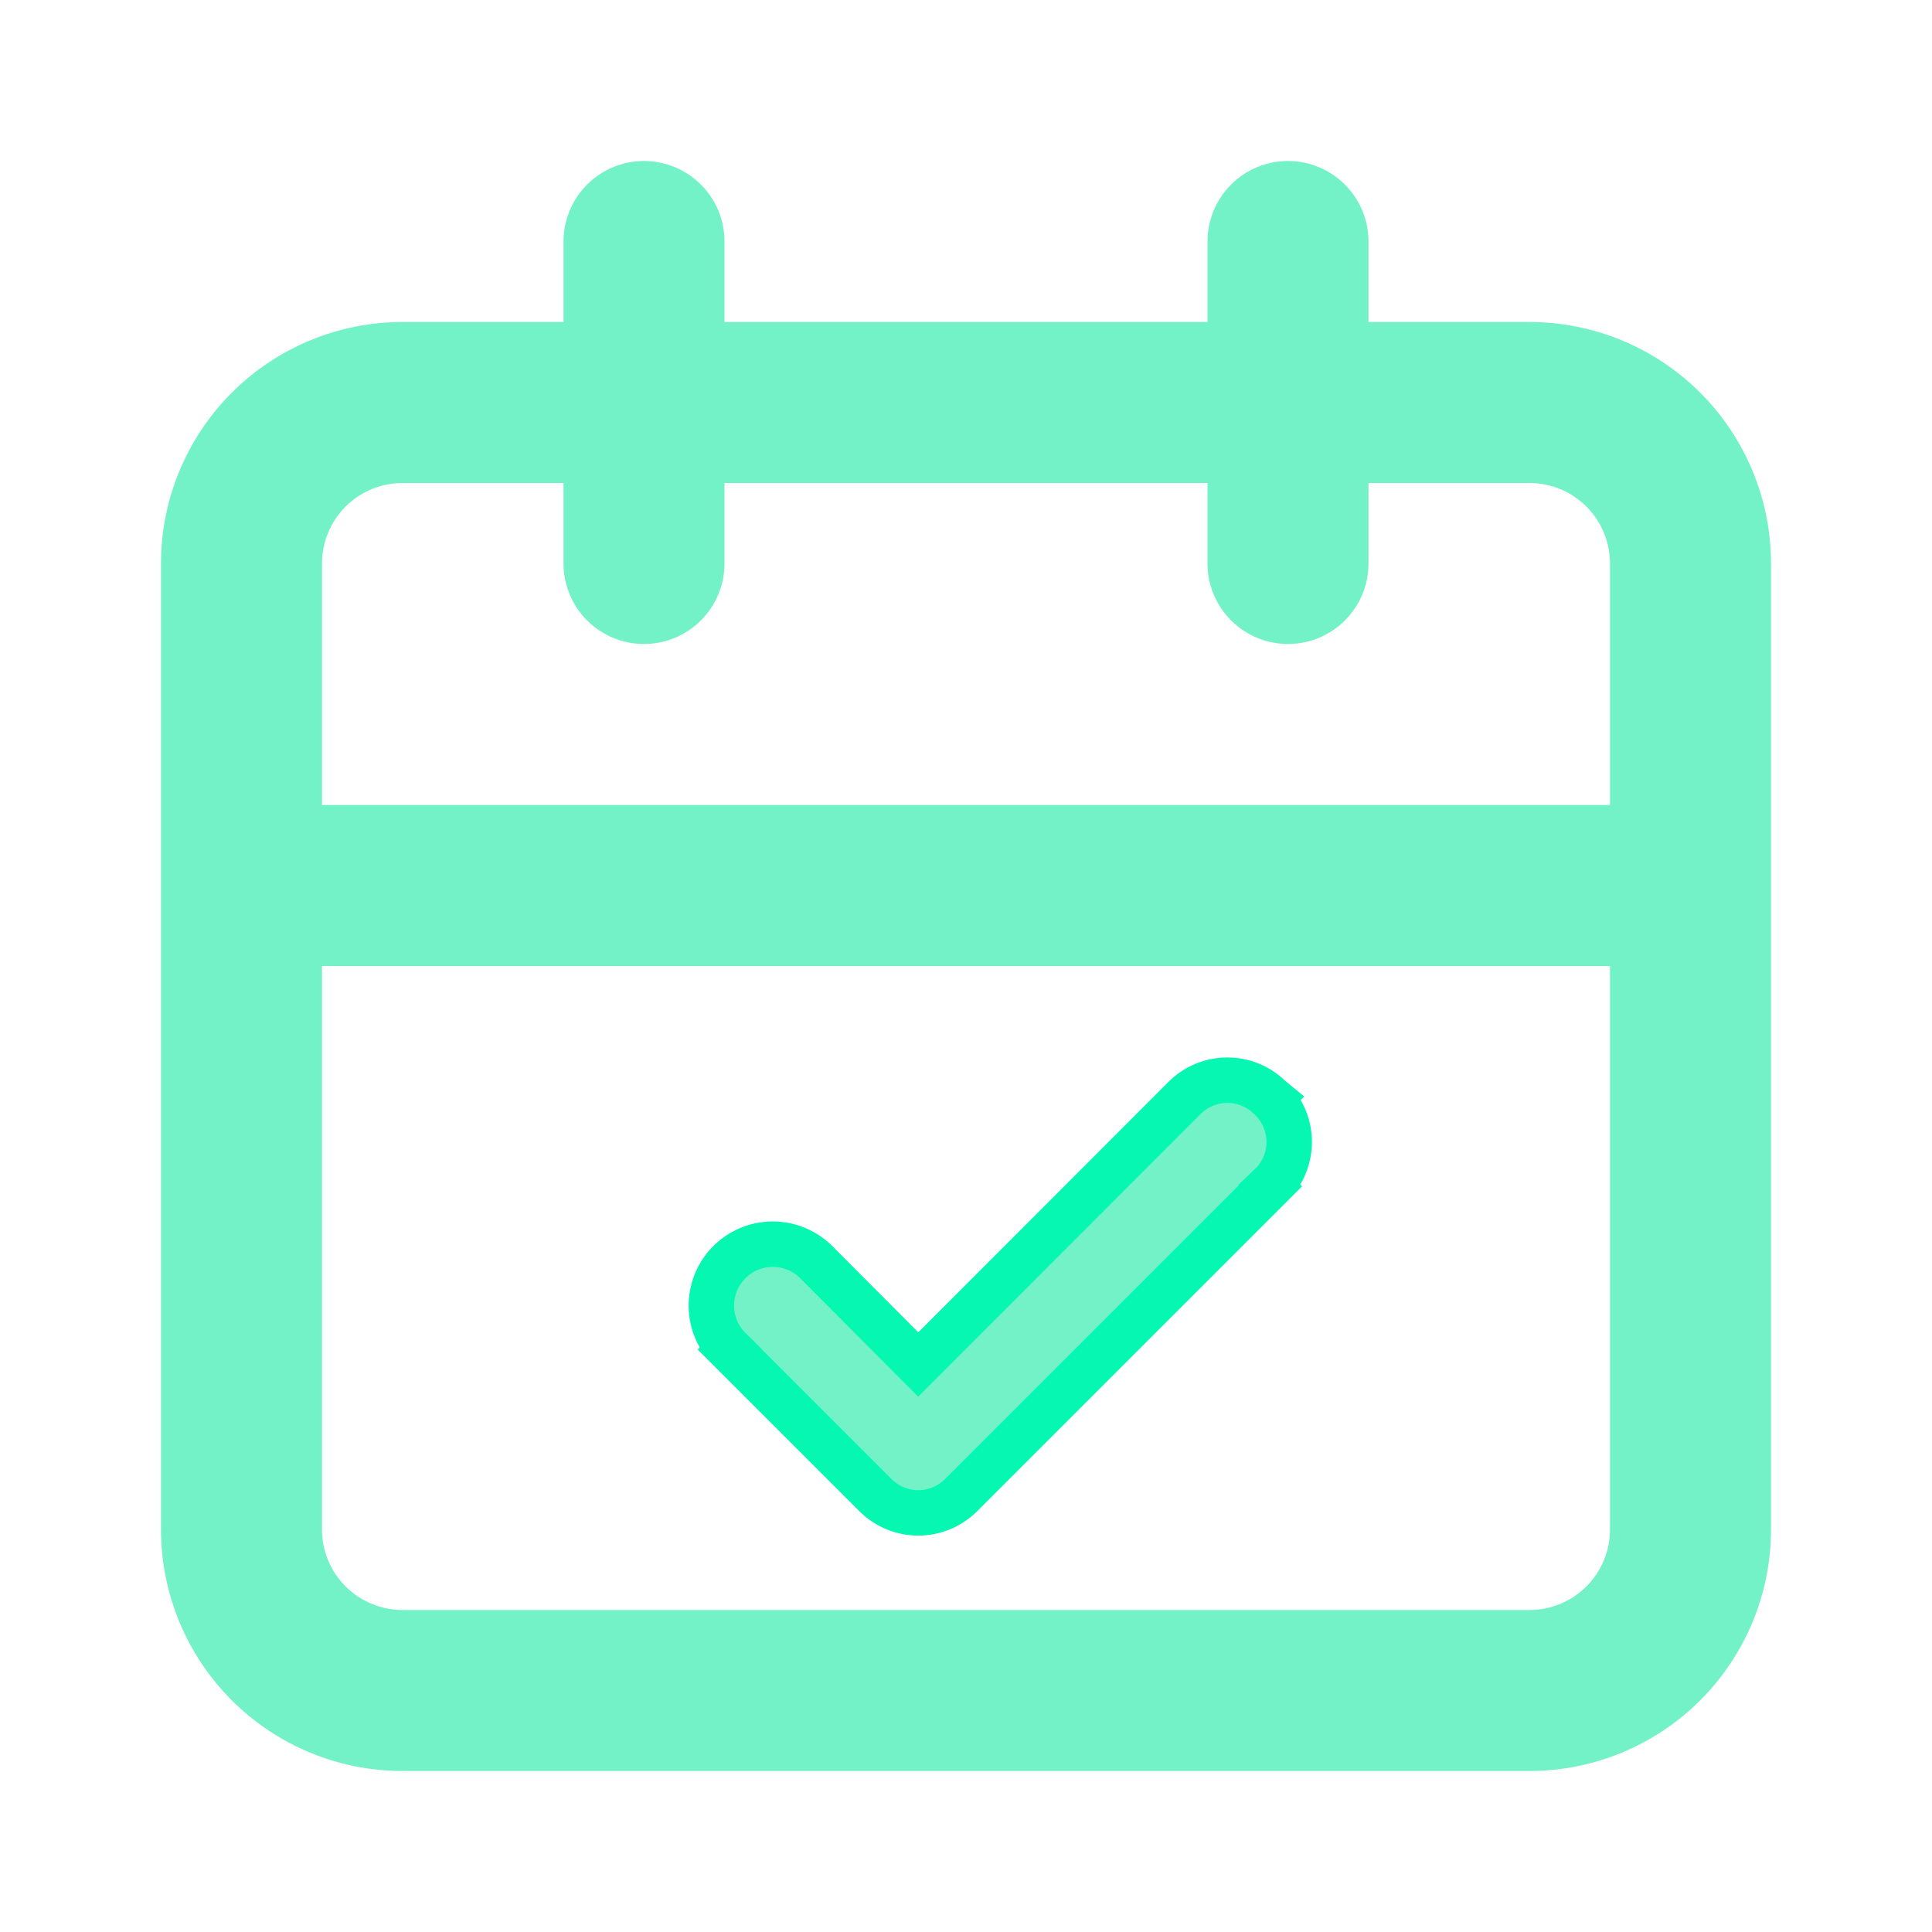
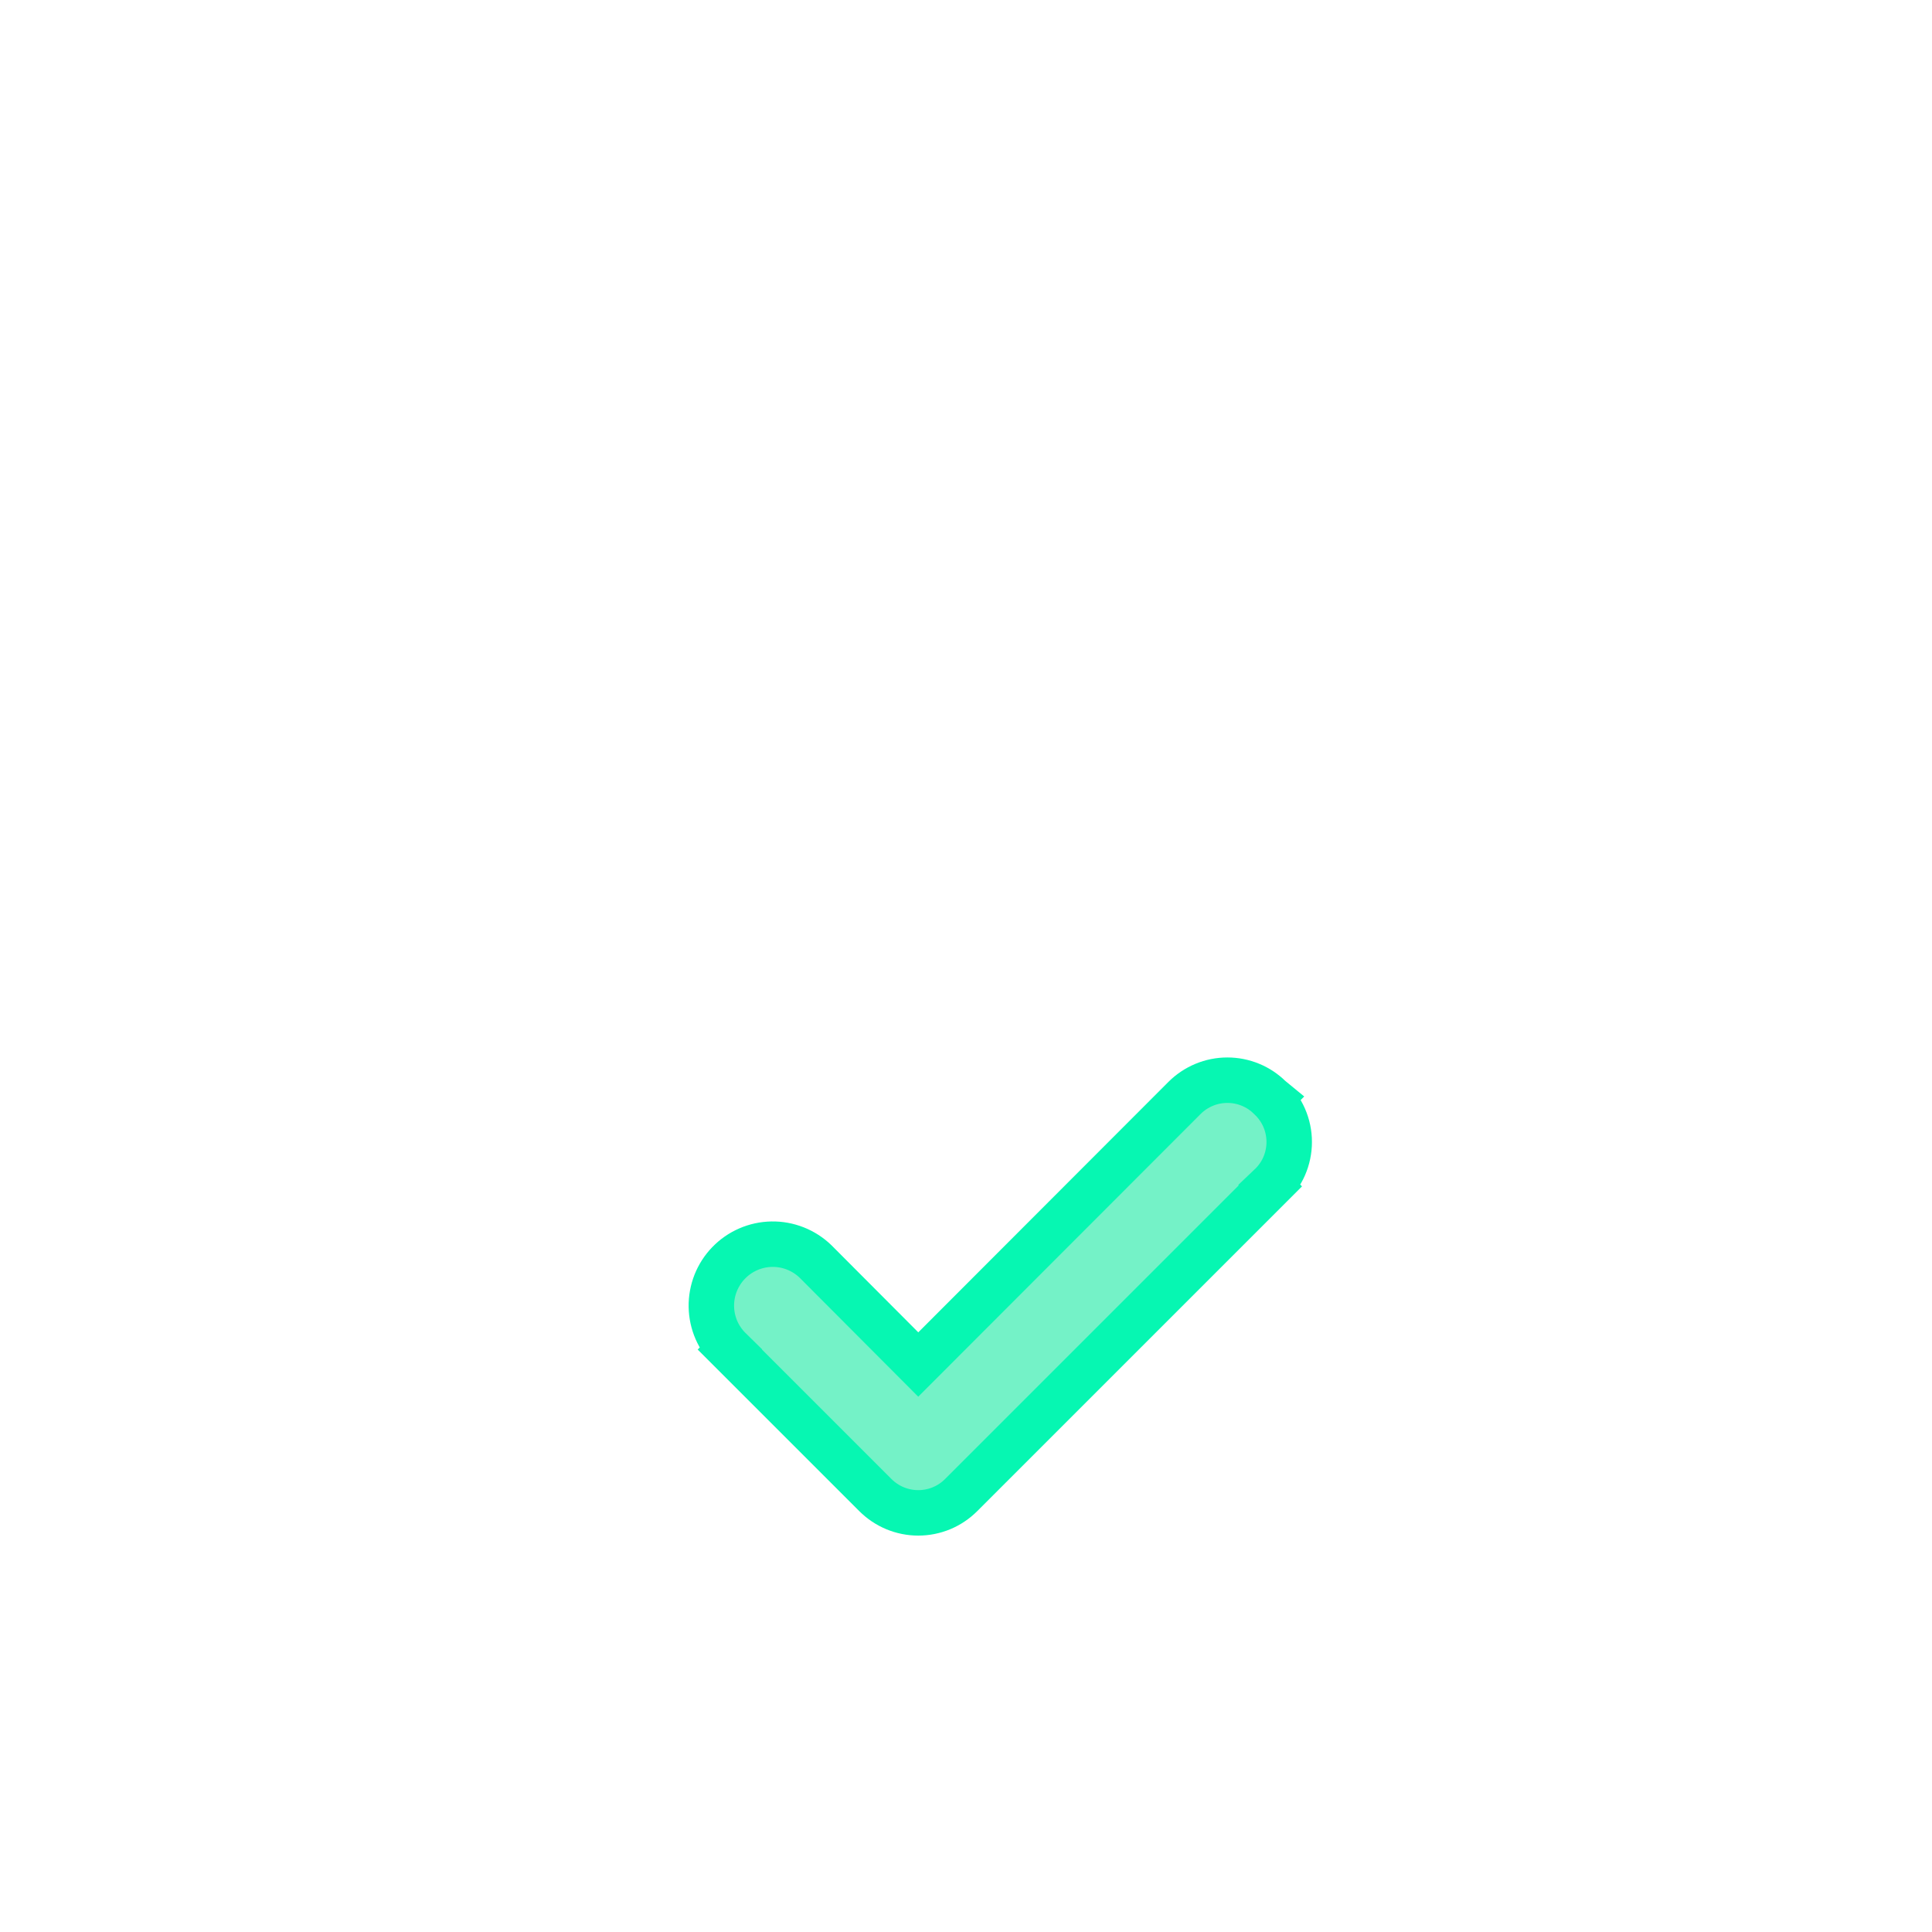
<svg xmlns="http://www.w3.org/2000/svg" width="85" height="85" viewBox="0 0 85 85" fill="none">
-   <path d="M67.292 14.167H60.208V10.625C60.208 9.686 59.835 8.785 59.171 8.121C58.507 7.457 57.606 7.083 56.667 7.083C55.727 7.083 54.826 7.457 54.162 8.121C53.498 8.785 53.125 9.686 53.125 10.625V14.167H31.875V10.625C31.875 9.686 31.502 8.785 30.838 8.121C30.173 7.457 29.273 7.083 28.333 7.083C27.394 7.083 26.493 7.457 25.829 8.121C25.165 8.785 24.792 9.686 24.792 10.625V14.167H17.708C14.89 14.167 12.188 15.286 10.195 17.279C8.203 19.271 7.083 21.974 7.083 24.792V67.292C7.083 70.11 8.203 72.812 10.195 74.805C12.188 76.797 14.89 77.917 17.708 77.917H67.292C70.109 77.917 72.812 76.797 74.805 74.805C76.797 72.812 77.917 70.11 77.917 67.292V24.792C77.917 21.974 76.797 19.271 74.805 17.279C72.812 15.286 70.109 14.167 67.292 14.167V14.167ZM70.833 67.292C70.833 68.231 70.46 69.132 69.796 69.796C69.132 70.46 68.231 70.833 67.292 70.833H17.708C16.769 70.833 15.868 70.46 15.204 69.796C14.54 69.132 14.167 68.231 14.167 67.292V42.5H70.833V67.292ZM70.833 35.417H14.167V24.792C14.167 23.852 14.54 22.952 15.204 22.287C15.868 21.623 16.769 21.25 17.708 21.25H24.792V24.792C24.792 25.731 25.165 26.632 25.829 27.296C26.493 27.96 27.394 28.333 28.333 28.333C29.273 28.333 30.173 27.96 30.838 27.296C31.502 26.632 31.875 25.731 31.875 24.792V21.25H53.125V24.792C53.125 25.731 53.498 26.632 54.162 27.296C54.826 27.96 55.727 28.333 56.667 28.333C57.606 28.333 58.507 27.96 59.171 27.296C59.835 26.632 60.208 25.731 60.208 24.792V21.25H67.292C68.231 21.25 69.132 21.623 69.796 22.287C70.46 22.952 70.833 23.852 70.833 24.792V35.417Z" fill="#74F2C7" />
  <path d="M54 47.524C54.352 47.524 54.7 47.593 55.025 47.729C55.337 47.858 55.619 48.047 55.86 48.282L55.861 48.282C55.867 48.287 55.871 48.293 55.877 48.298C55.882 48.303 55.888 48.308 55.894 48.313L55.893 48.314C56.148 48.557 56.354 48.848 56.496 49.172C56.644 49.509 56.72 49.873 56.72 50.242C56.72 50.61 56.644 50.974 56.496 51.312C56.354 51.637 56.146 51.928 55.889 52.172L55.891 52.174L42.29 65.774C42.043 66.022 41.749 66.22 41.426 66.355C41.101 66.49 40.752 66.56 40.4 66.56C40.048 66.56 39.7 66.49 39.375 66.355C39.051 66.22 38.757 66.022 38.51 65.774L32.109 59.374L32.11 59.373C31.861 59.129 31.66 58.839 31.52 58.519C31.379 58.193 31.303 57.843 31.297 57.489C31.291 57.134 31.355 56.781 31.485 56.45C31.616 56.12 31.809 55.819 32.056 55.564C32.302 55.308 32.597 55.104 32.923 54.962C33.248 54.821 33.598 54.745 33.953 54.739C34.308 54.732 34.661 54.797 34.991 54.927C35.321 55.057 35.623 55.251 35.878 55.497L35.892 55.511L40.4 60.033L52.109 48.31C52.357 48.061 52.651 47.864 52.975 47.729C53.3 47.593 53.648 47.524 54 47.524Z" fill="#74F2C7" stroke="#06F7B2" stroke-width="2" />
</svg>